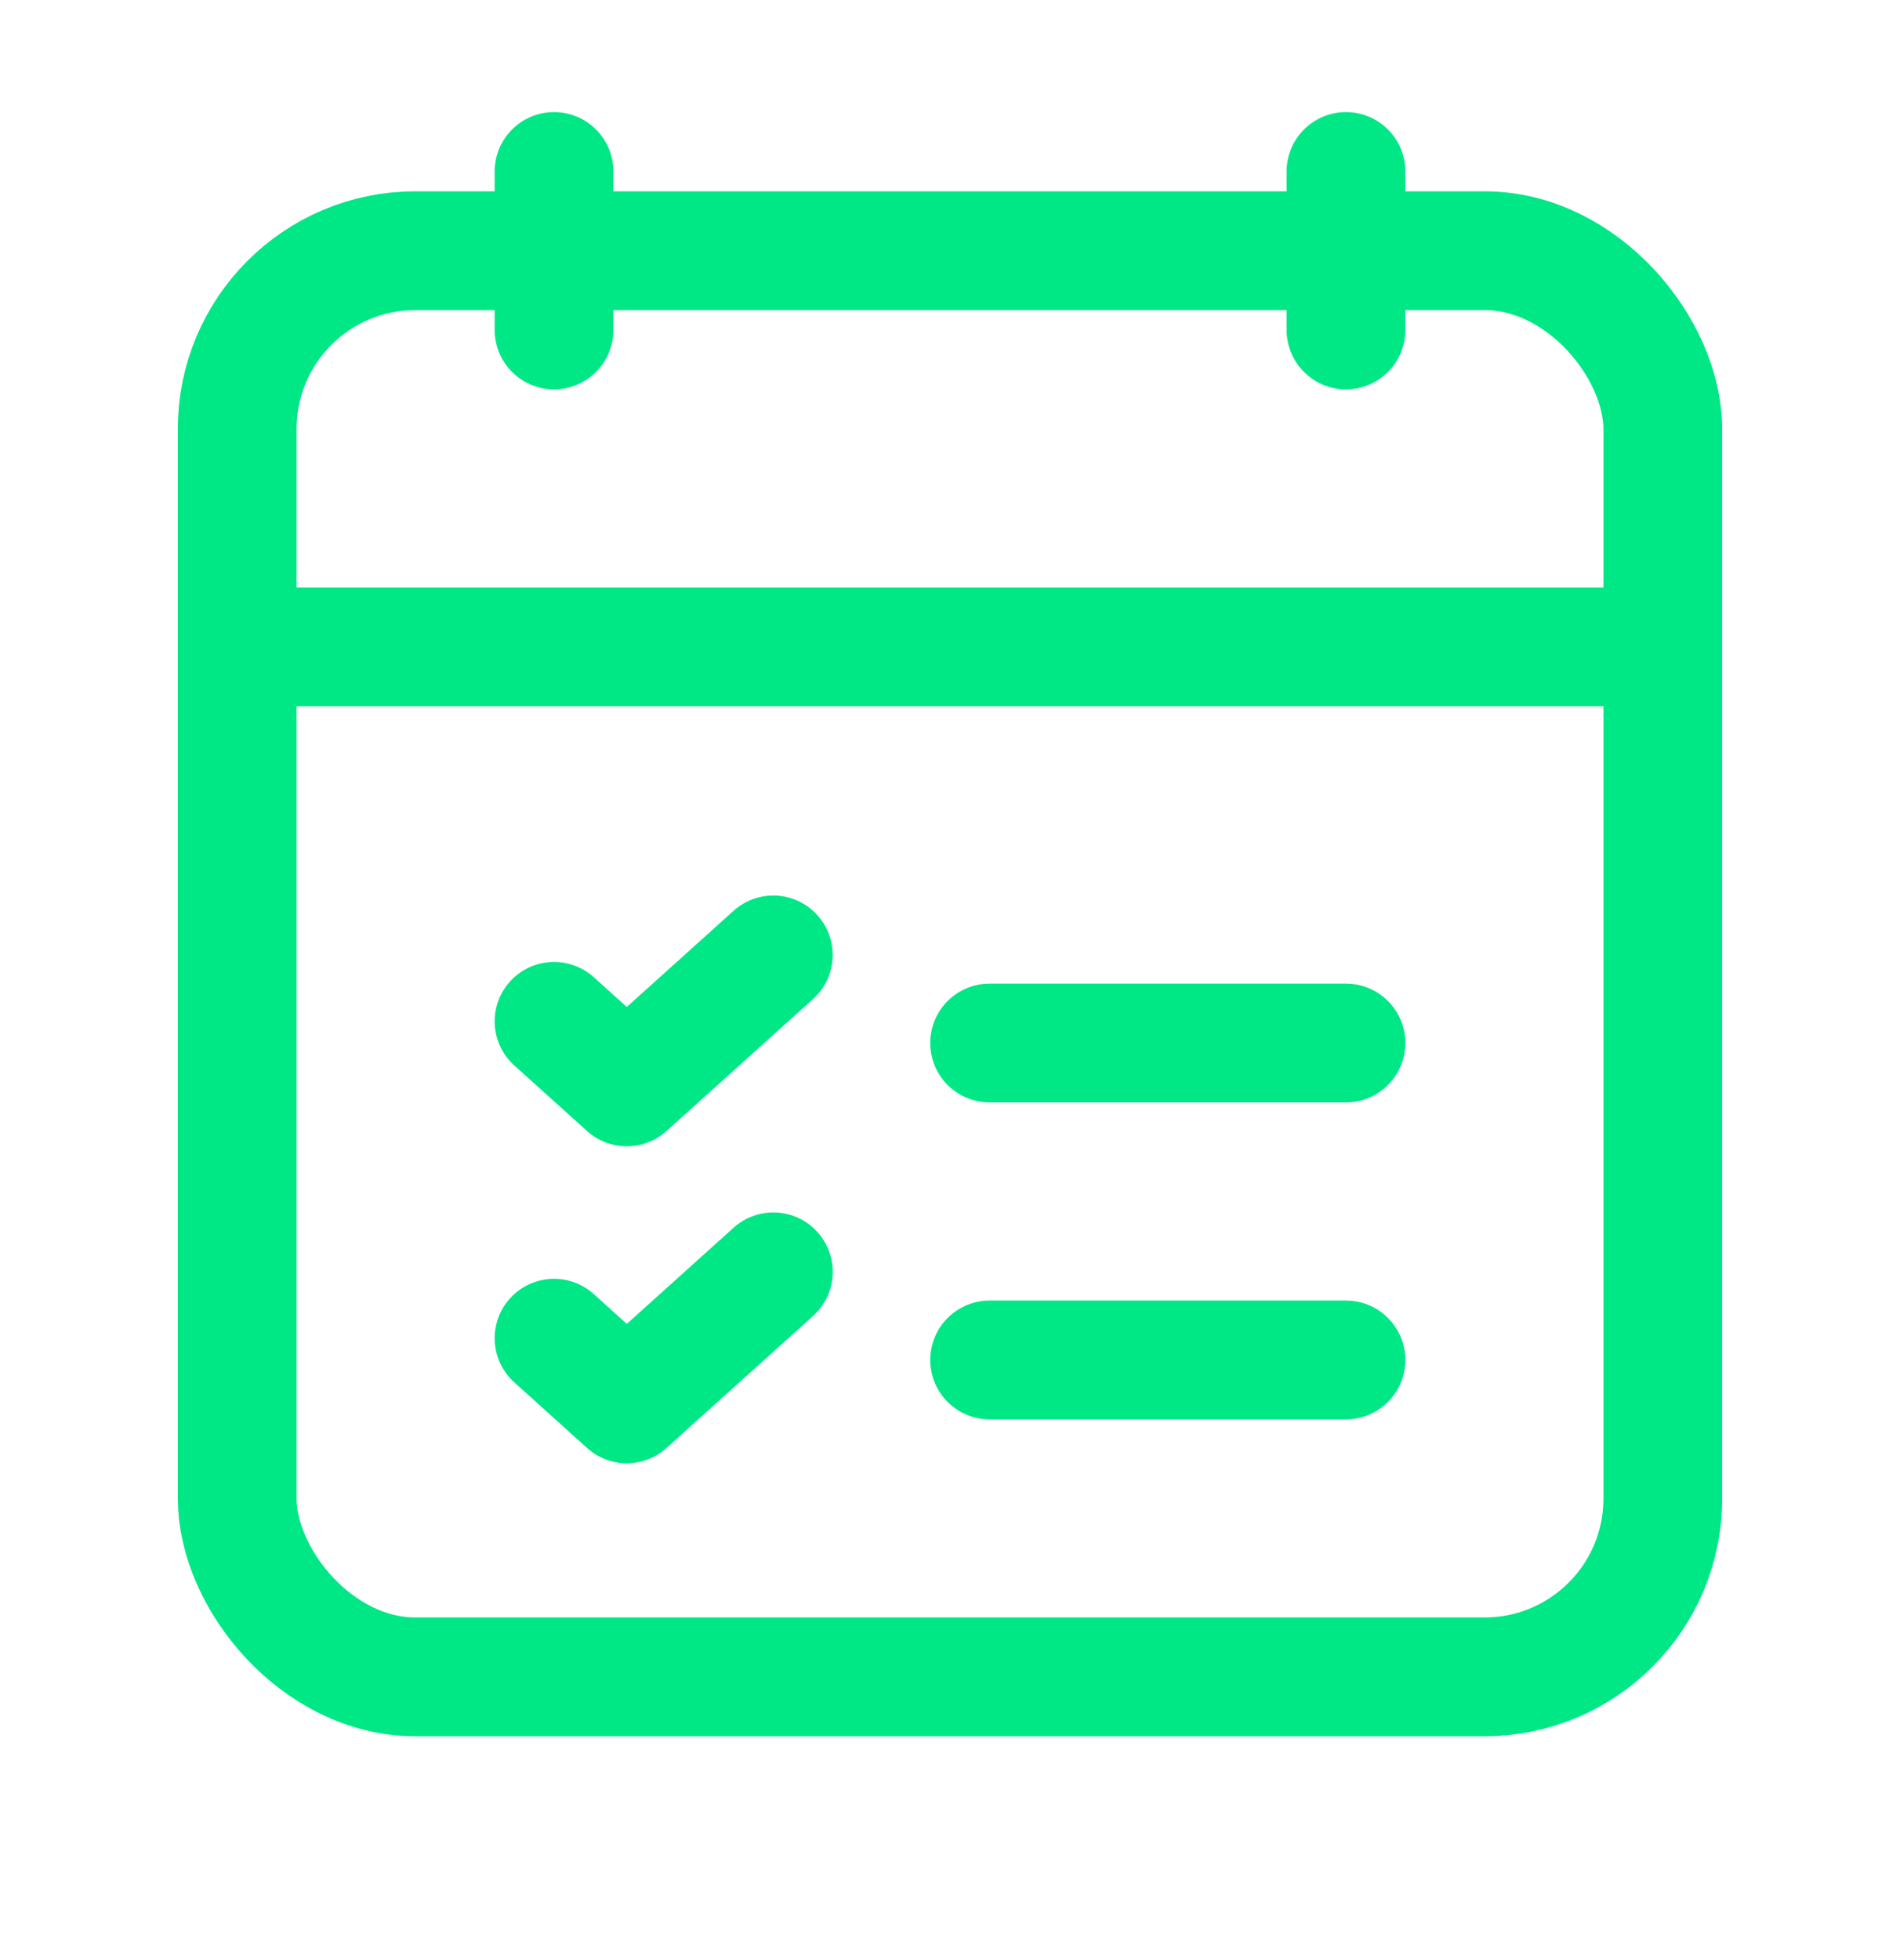
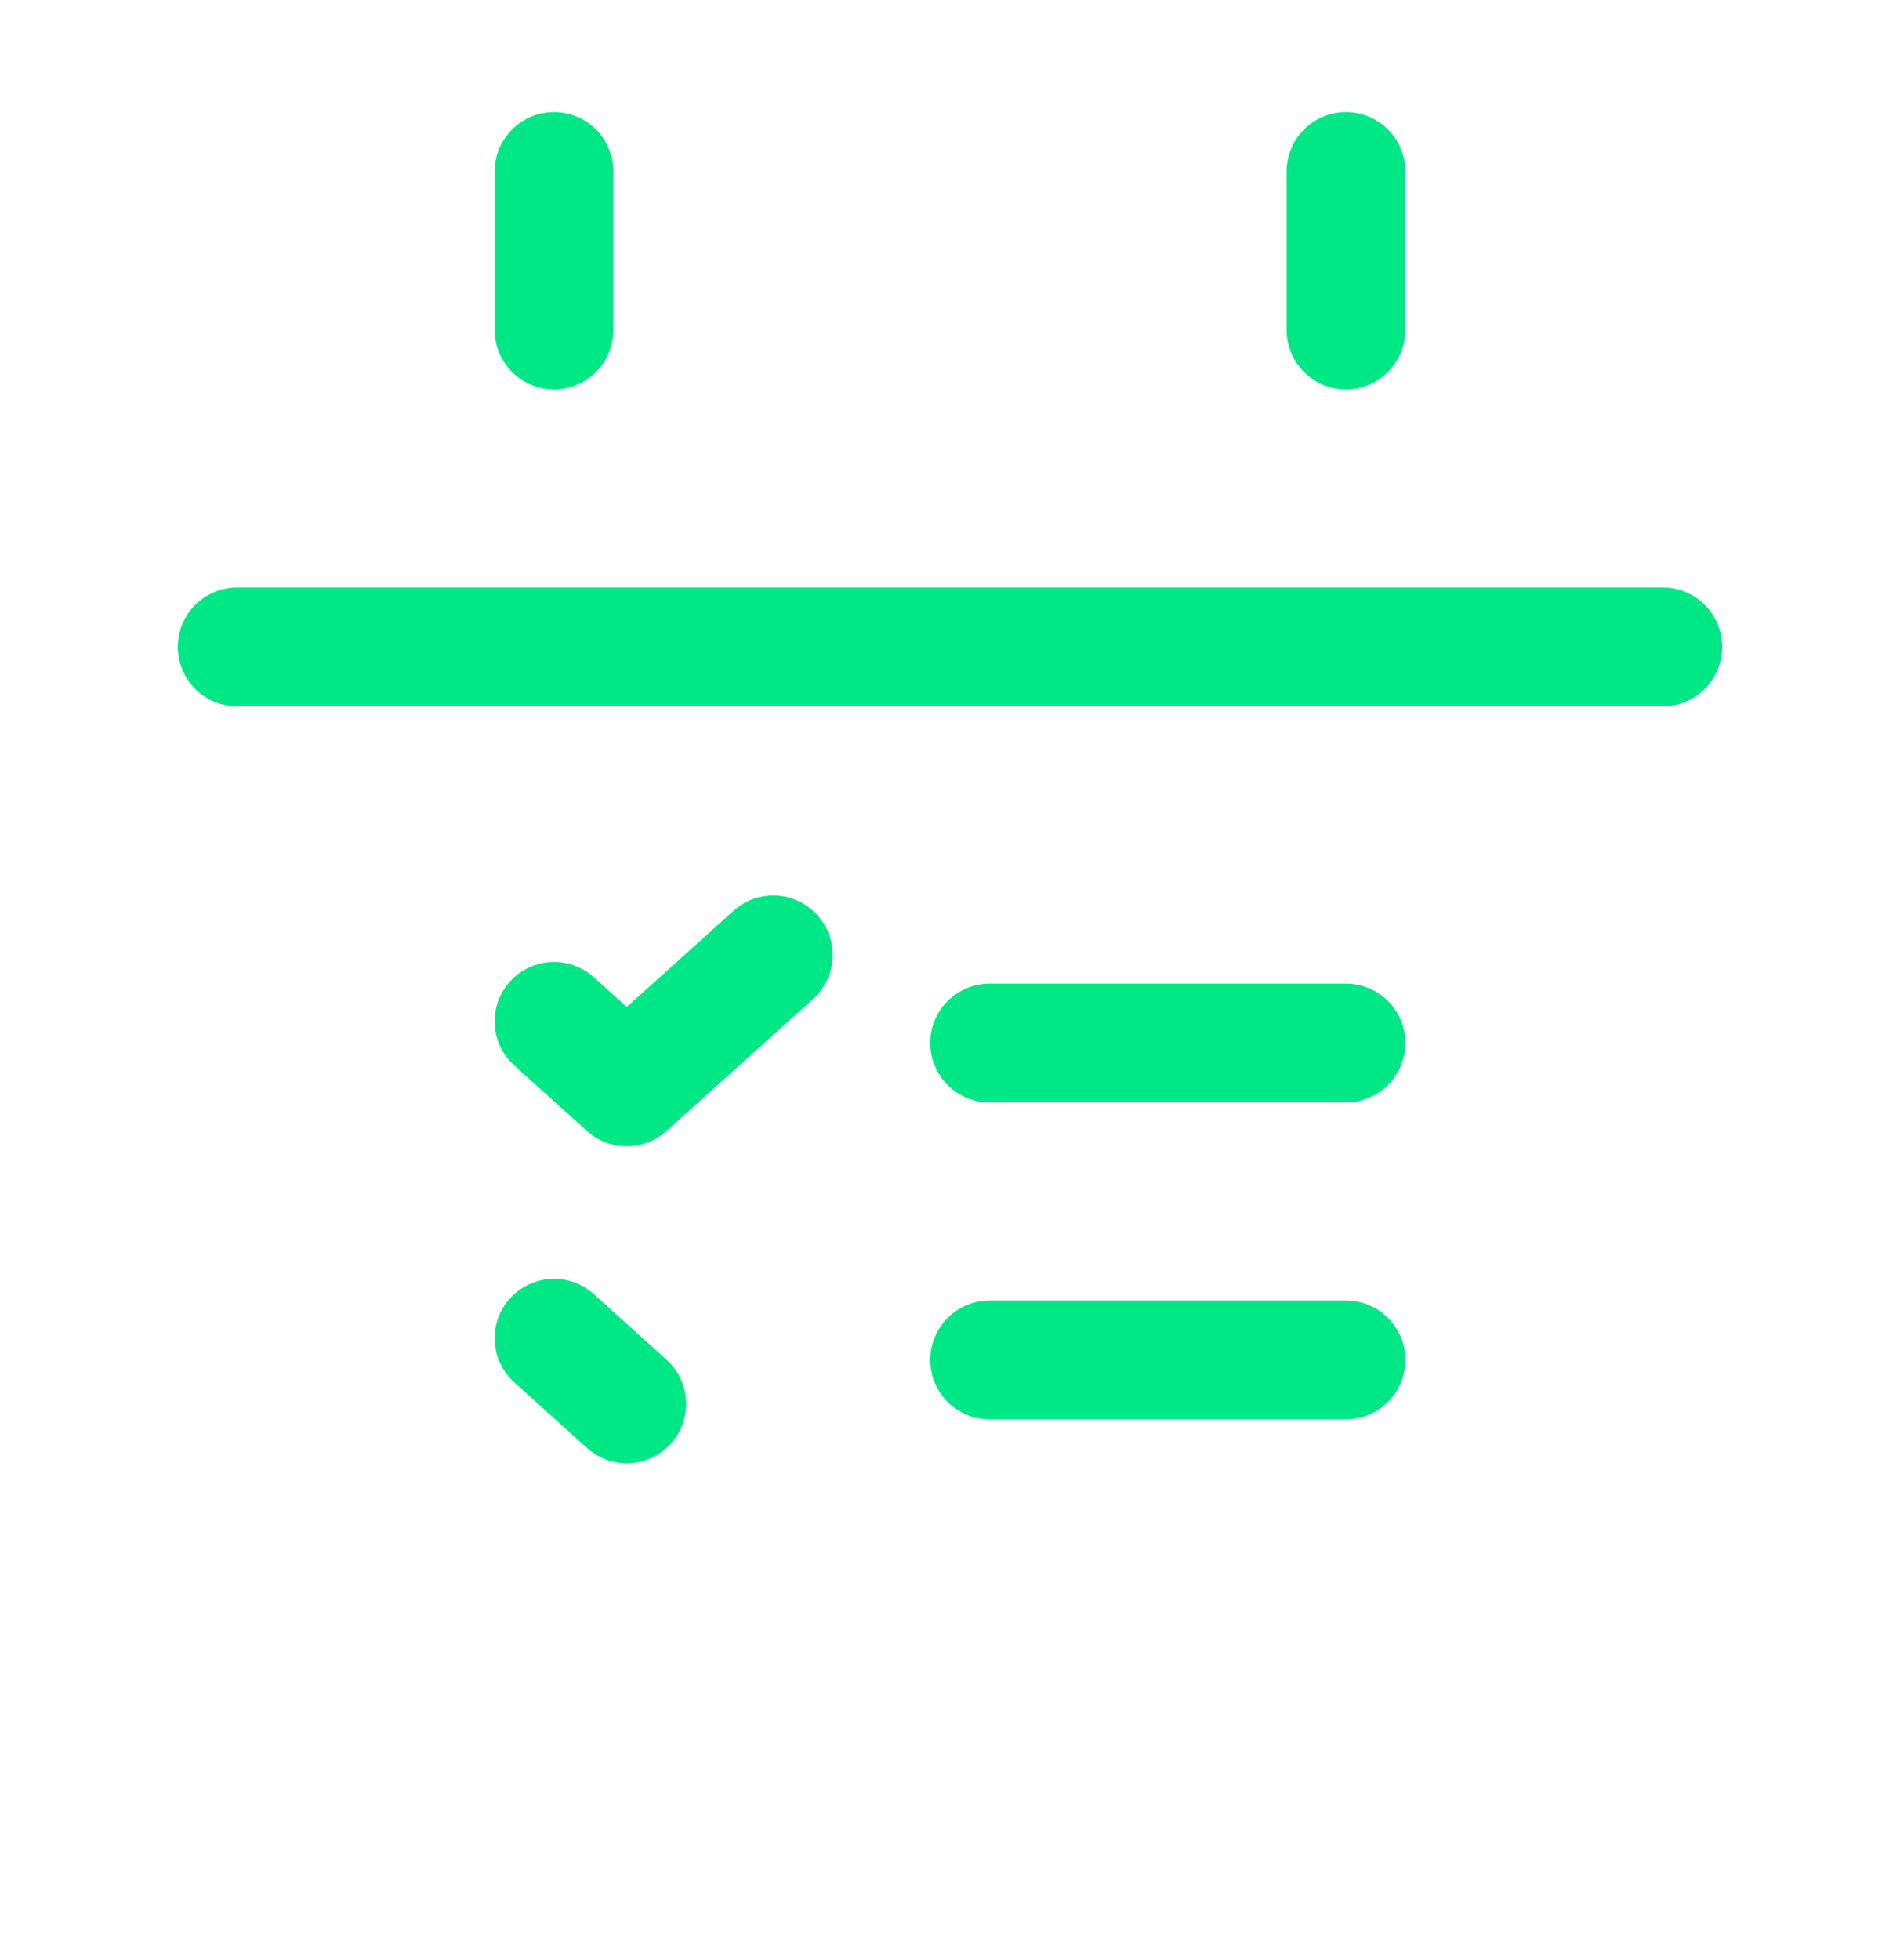
<svg xmlns="http://www.w3.org/2000/svg" width="32" height="33" viewBox="0 0 32 33" fill="none">
  <g id="Group">
    <path id="Path" d="M16.667 17.56H21.335" stroke="#00E885" stroke-width="1.5" stroke-linecap="round" stroke-linejoin="round" />
    <path id="Path_2" d="M16.667 17.56H22.669" stroke="#00E885" stroke-width="2" stroke-linecap="round" stroke-linejoin="round" />
-     <rect id="Rectangle" x="3.995" y="4.221" width="24.01" height="24.01" rx="3" stroke="#00E885" stroke-width="2" stroke-linecap="round" stroke-linejoin="round" />
    <path id="Path_3" d="M28.005 10.891H3.995" stroke="#00E885" stroke-width="2" stroke-linecap="round" stroke-linejoin="round" />
    <path id="Path_4" d="M9.331 2.887V5.555" stroke="#00E885" stroke-width="2" stroke-linecap="round" stroke-linejoin="round" />
    <path id="Path_5" d="M22.669 2.887V5.555" stroke="#00E885" stroke-width="2" stroke-linecap="round" stroke-linejoin="round" />
    <path id="Path_6" d="M9.331 17.195L10.556 18.299L13.024 16.077" stroke="#00E885" stroke-width="2" stroke-linecap="round" stroke-linejoin="round" />
    <path id="Path_7" d="M16.667 22.896H22.669" stroke="#00E885" stroke-width="2" stroke-linecap="round" stroke-linejoin="round" />
-     <path id="Path_8" d="M9.331 22.53L10.556 23.635L13.025 21.412" stroke="#00E885" stroke-width="2" stroke-linecap="round" stroke-linejoin="round" />
+     <path id="Path_8" d="M9.331 22.53L10.556 23.635" stroke="#00E885" stroke-width="2" stroke-linecap="round" stroke-linejoin="round" />
  </g>
</svg>